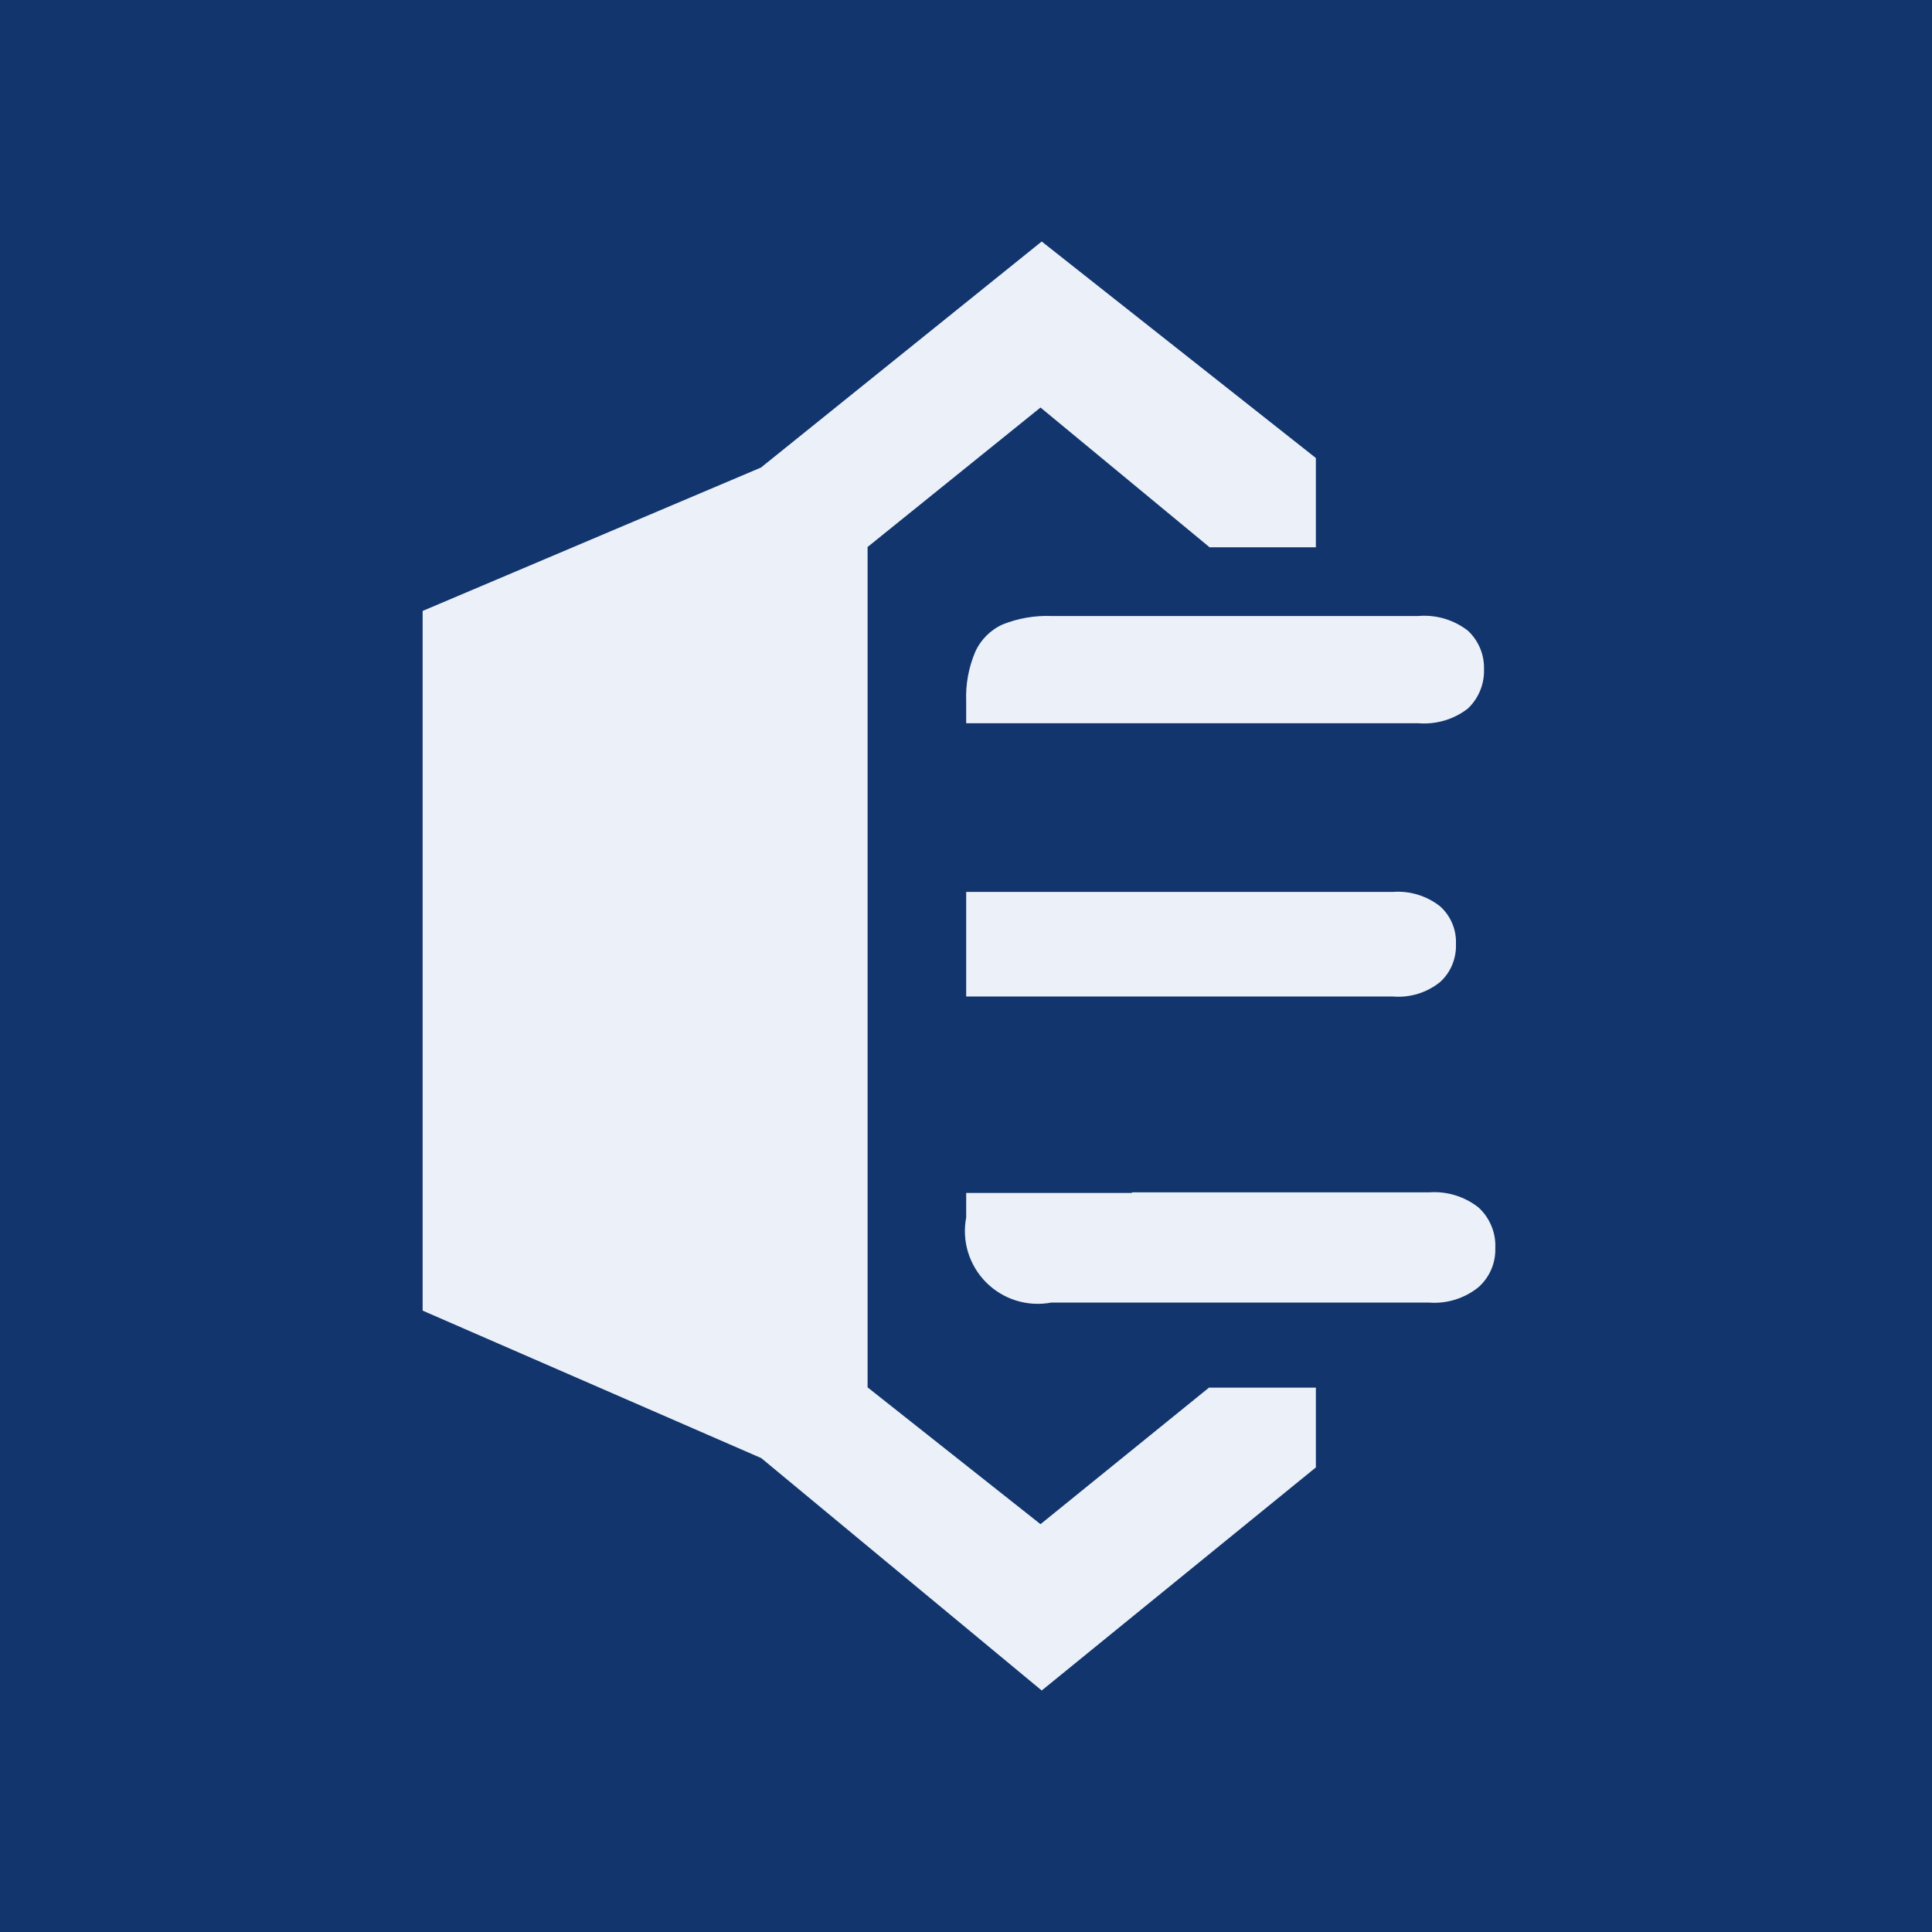
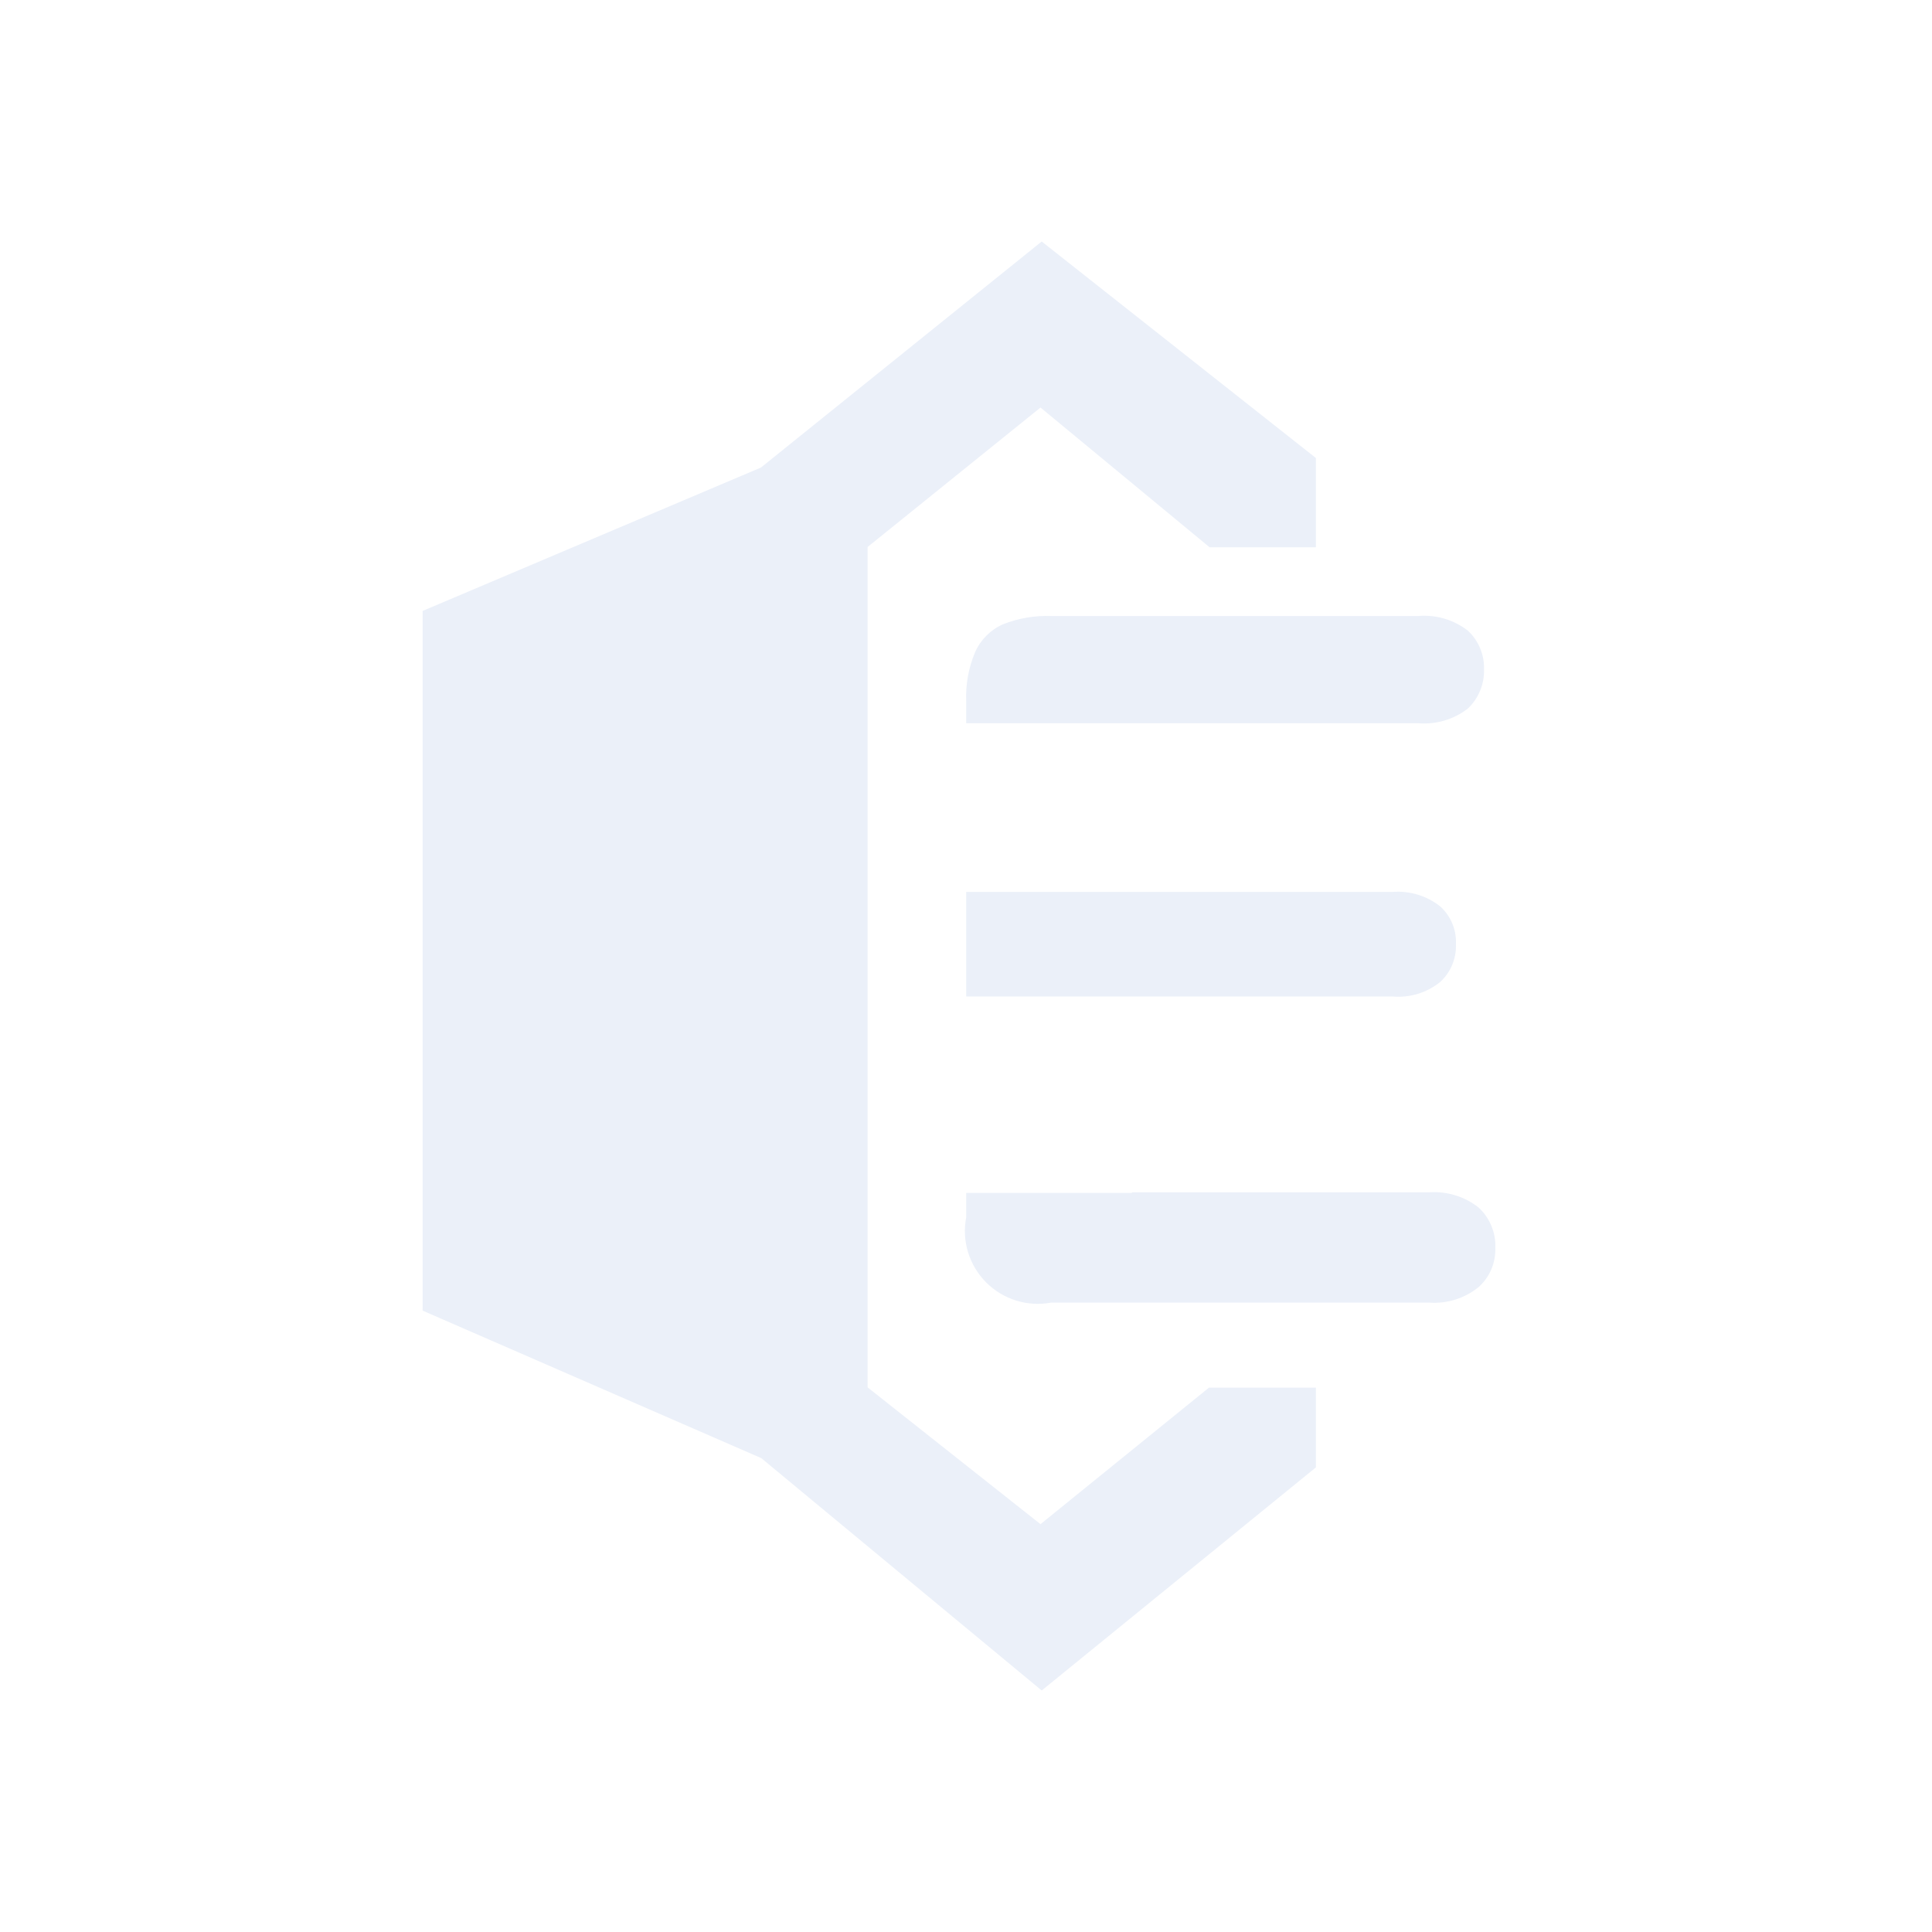
<svg xmlns="http://www.w3.org/2000/svg" width="32" height="32" viewBox="0 0 32 32" fill="none">
-   <rect width="32" height="32" fill="#11356C" />
  <path fill-rule="evenodd" clip-rule="evenodd" d="M12.604 7.744L17.254 4L21.795 7.586V9.065H20.029V9.06L17.234 6.75L14.37 9.06V22.979L17.234 25.245L20.024 22.984H21.795V24.305L17.254 28L12.609 24.151L7 21.708V10.119L12.604 7.744ZM23.491 11.979H16.003V11.613C15.992 11.335 16.043 11.058 16.151 10.801C16.242 10.596 16.406 10.432 16.611 10.341C16.866 10.24 17.138 10.193 17.412 10.203H23.491C23.786 10.178 24.079 10.265 24.312 10.445C24.4 10.527 24.469 10.626 24.515 10.736C24.561 10.846 24.583 10.964 24.58 11.083C24.584 11.205 24.562 11.326 24.516 11.438C24.47 11.551 24.401 11.652 24.312 11.736C24.079 11.917 23.786 12.003 23.491 11.979ZM23.066 14.773H16.003V16.505H23.066C23.351 16.53 23.635 16.443 23.857 16.262C23.943 16.182 24.011 16.085 24.055 15.976C24.099 15.868 24.12 15.751 24.115 15.634C24.12 15.517 24.099 15.401 24.053 15.293C24.008 15.185 23.939 15.089 23.852 15.011C23.629 14.836 23.349 14.751 23.066 14.773ZM23.669 19.749H18.748V19.759H16.003V20.165C15.966 20.358 15.977 20.557 16.035 20.745C16.093 20.932 16.196 21.103 16.335 21.242C16.474 21.381 16.645 21.484 16.832 21.542C17.02 21.6 17.219 21.611 17.412 21.575H23.669C23.964 21.597 24.255 21.507 24.486 21.322C24.578 21.241 24.651 21.14 24.7 21.027C24.748 20.915 24.771 20.792 24.767 20.669C24.773 20.544 24.75 20.418 24.701 20.302C24.653 20.186 24.579 20.081 24.486 19.997C24.254 19.816 23.963 19.727 23.669 19.749Z" fill="#EBF0F9" />
</svg>